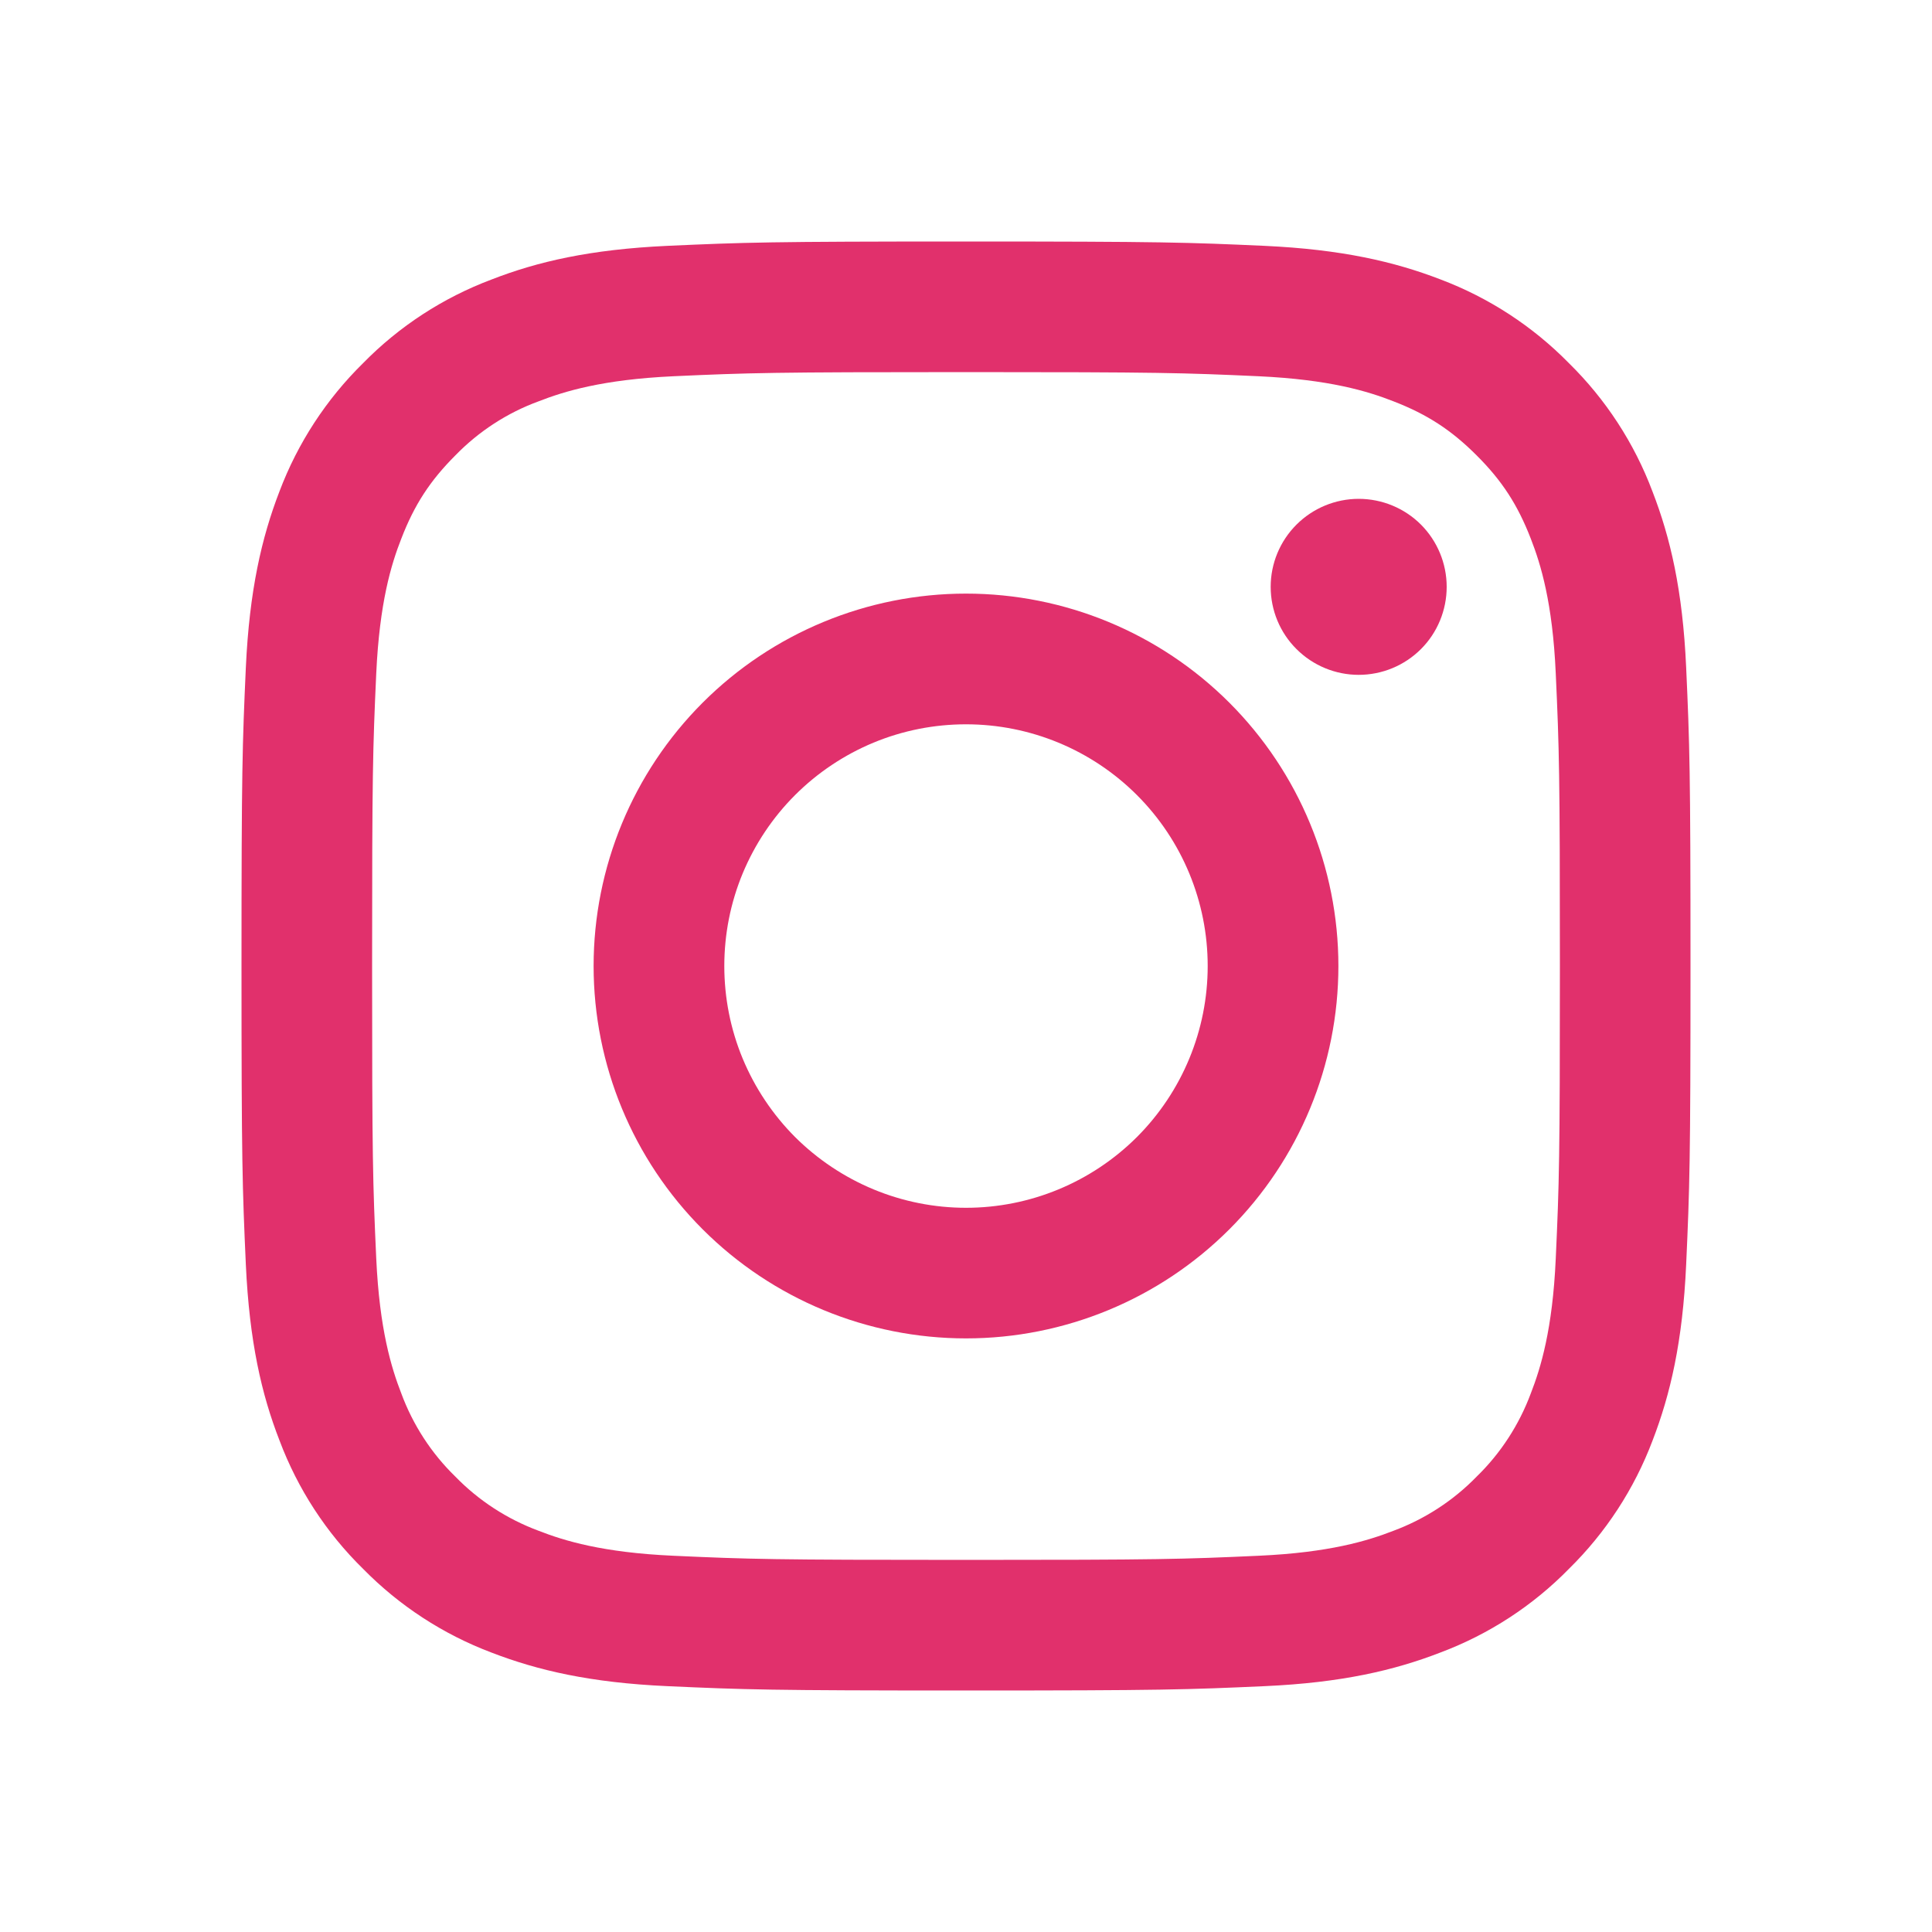
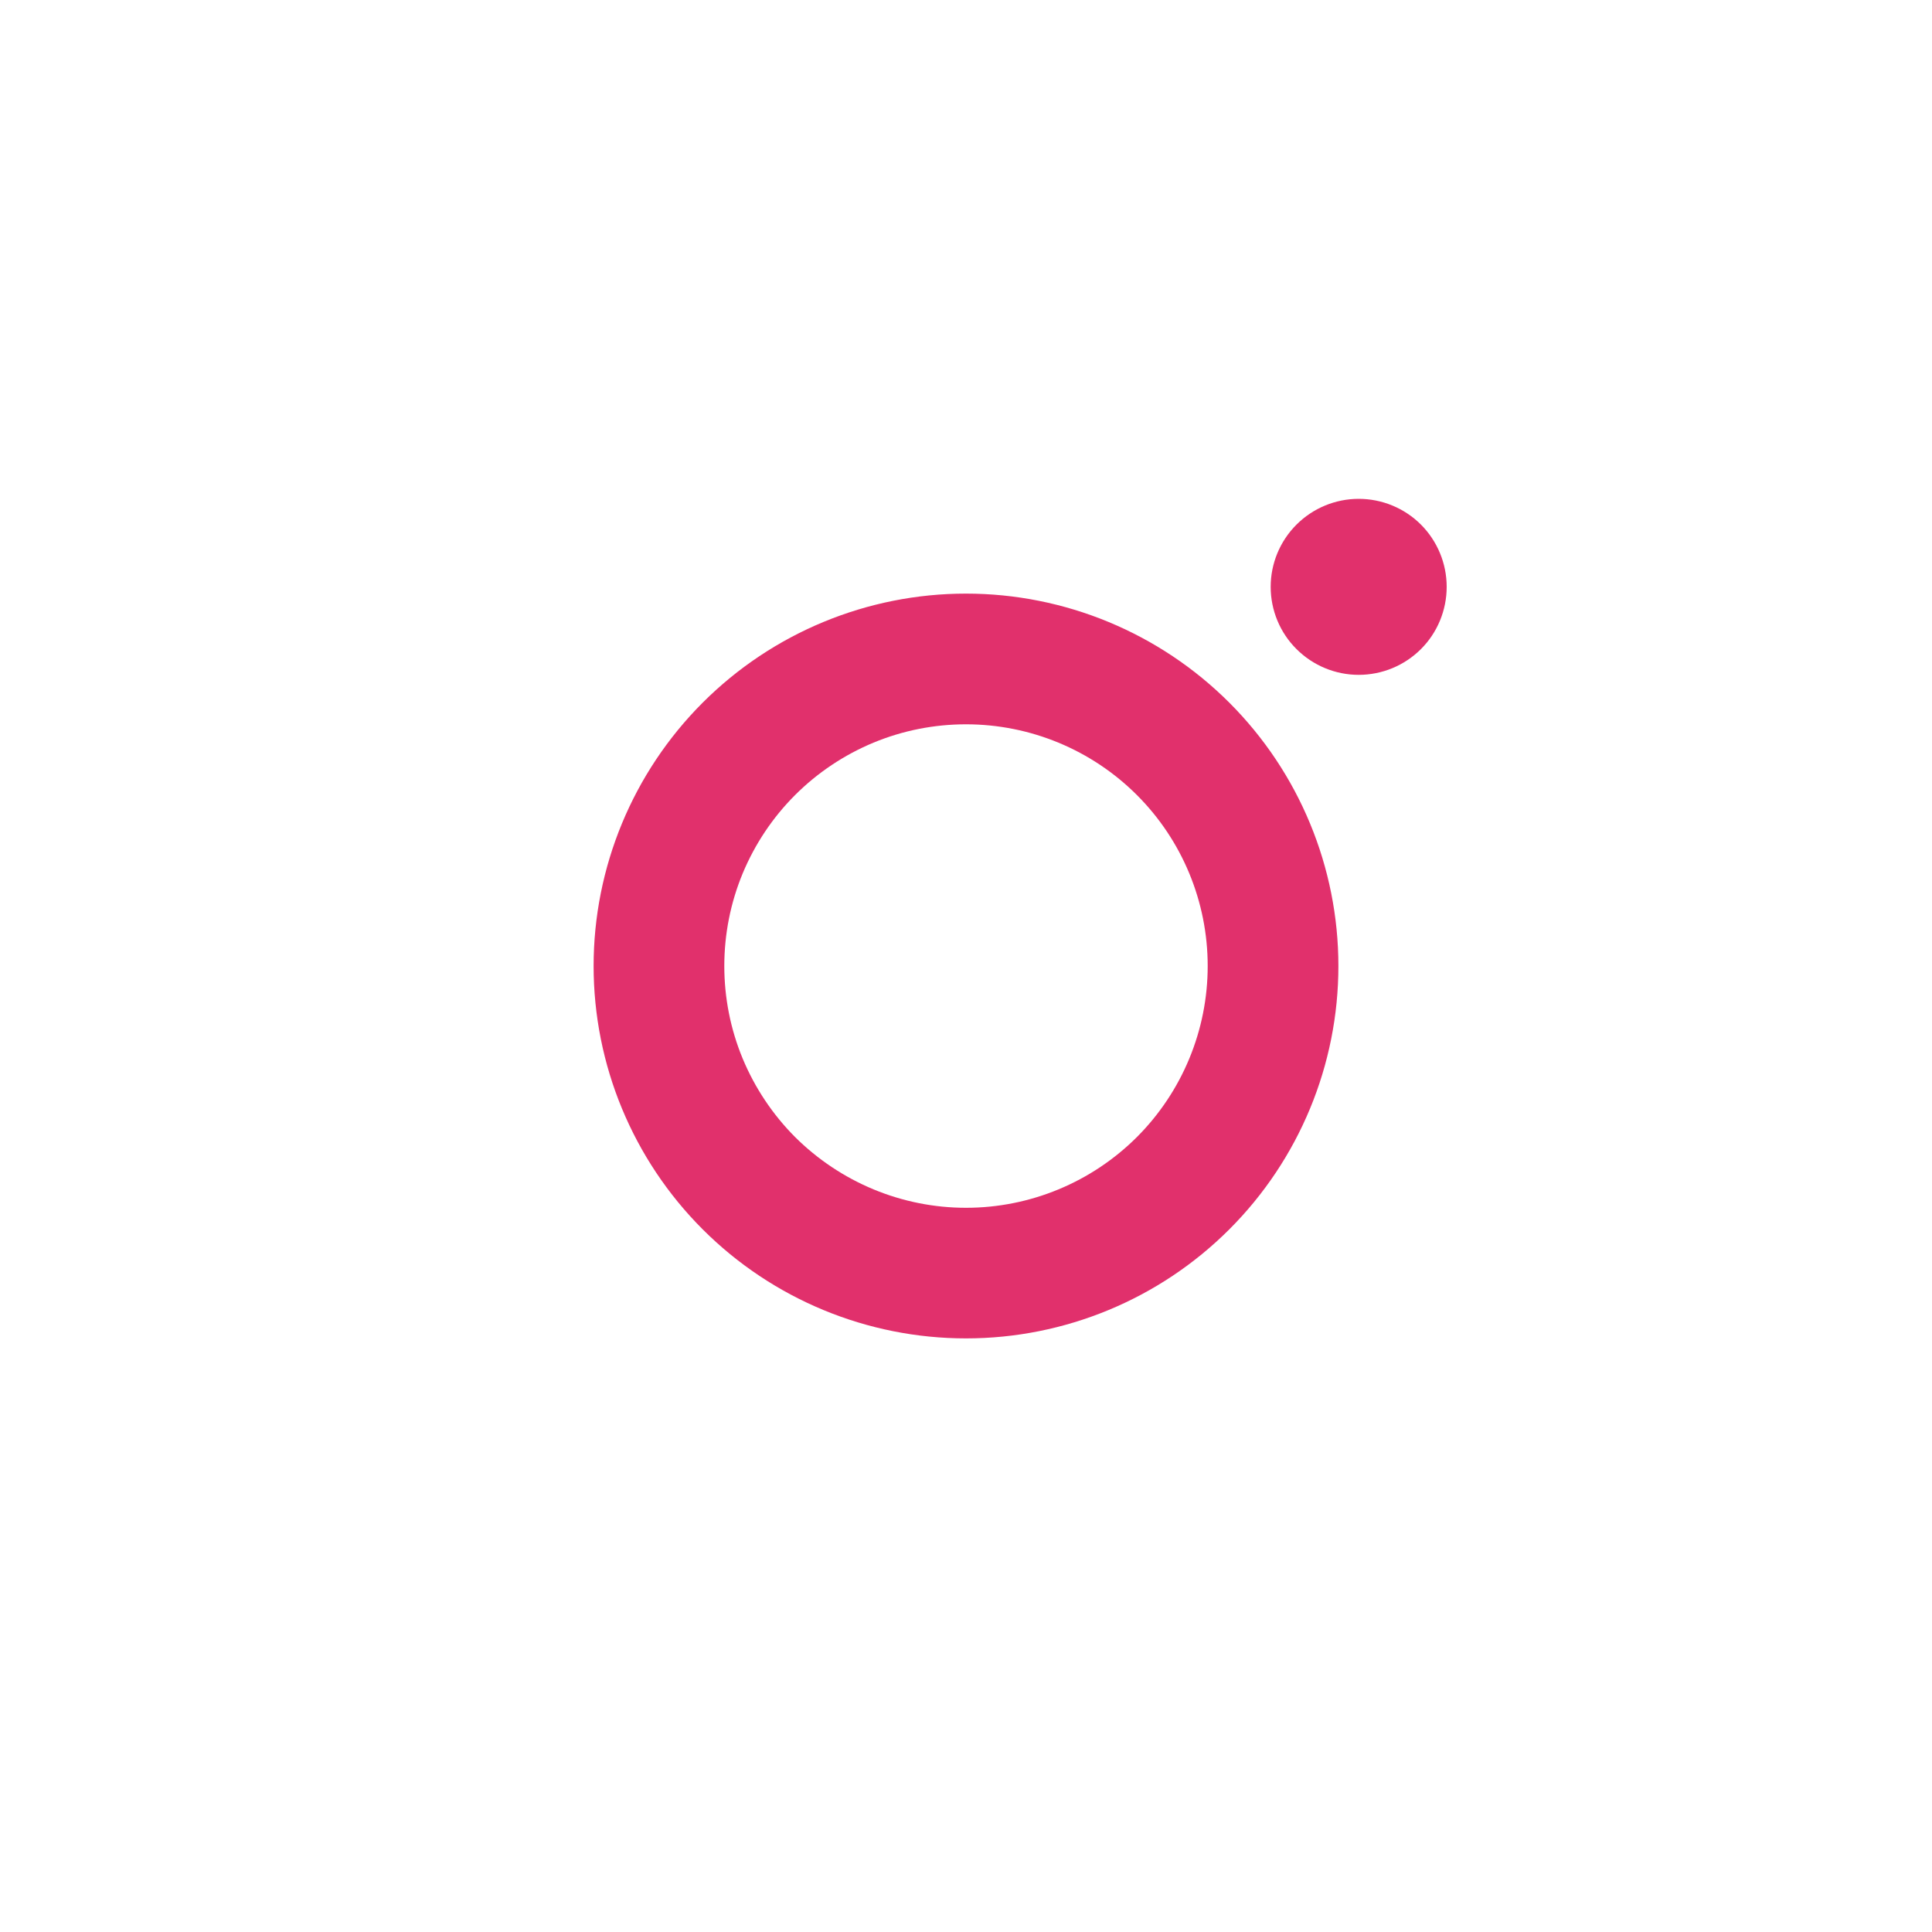
<svg xmlns="http://www.w3.org/2000/svg" width="20" height="20" viewBox="0 0 20 20" fill="none">
-   <path fill-rule="evenodd" clip-rule="evenodd" d="M10 2.5C7.963 2.5 7.708 2.509 6.908 2.545C6.109 2.582 5.564 2.708 5.087 2.894C4.587 3.082 4.133 3.377 3.759 3.759C3.377 4.134 3.082 4.587 2.893 5.087C2.709 5.564 2.582 6.11 2.545 6.909C2.509 7.708 2.5 7.963 2.5 10C2.5 12.037 2.509 12.292 2.545 13.092C2.582 13.89 2.708 14.436 2.894 14.913C3.082 15.413 3.377 15.867 3.759 16.241C4.134 16.623 4.587 16.918 5.087 17.107C5.564 17.291 6.109 17.419 6.908 17.455C7.708 17.491 7.963 17.5 10 17.5C12.037 17.5 12.292 17.491 13.092 17.455C13.89 17.419 14.436 17.291 14.913 17.106C15.413 16.918 15.867 16.623 16.241 16.241C16.623 15.866 16.918 15.413 17.107 14.913C17.291 14.436 17.419 13.89 17.455 13.092C17.491 12.292 17.5 12.037 17.5 10C17.5 7.963 17.491 7.708 17.455 6.908C17.419 6.109 17.291 5.564 17.106 5.087C16.918 4.587 16.622 4.133 16.241 3.759C15.866 3.377 15.413 3.082 14.913 2.893C14.436 2.709 13.89 2.582 13.091 2.545C12.292 2.509 12.037 2.5 10 2.5ZM10 3.852C12.002 3.852 12.24 3.859 13.031 3.895C13.762 3.929 14.159 4.05 14.424 4.154C14.774 4.289 15.024 4.452 15.286 4.714C15.549 4.976 15.711 5.226 15.847 5.577C15.95 5.841 16.072 6.238 16.105 6.969C16.141 7.76 16.148 7.997 16.148 10C16.148 12.002 16.141 12.24 16.105 13.031C16.072 13.762 15.95 14.159 15.847 14.424C15.726 14.749 15.535 15.044 15.286 15.286C15.044 15.535 14.749 15.726 14.424 15.847C14.159 15.95 13.762 16.072 13.031 16.105C12.24 16.141 12.003 16.148 10 16.148C7.997 16.148 7.76 16.141 6.969 16.105C6.238 16.072 5.841 15.95 5.577 15.847C5.251 15.726 4.956 15.535 4.714 15.286C4.465 15.044 4.274 14.749 4.154 14.424C4.051 14.159 3.929 13.762 3.895 13.031C3.859 12.24 3.852 12.002 3.852 10C3.852 7.997 3.859 7.76 3.895 6.969C3.929 6.238 4.05 5.841 4.154 5.577C4.289 5.226 4.452 4.976 4.714 4.714C4.956 4.465 5.251 4.273 5.577 4.154C5.841 4.051 6.238 3.929 6.969 3.895C7.76 3.859 7.997 3.852 10 3.852V3.852Z" fill="#E1306C" />
  <path fill-rule="evenodd" clip-rule="evenodd" d="M10 12.503C9.671 12.503 9.346 12.438 9.042 12.312C8.739 12.186 8.463 12.002 8.23 11.77C7.998 11.537 7.814 11.261 7.688 10.958C7.562 10.654 7.498 10.329 7.498 10C7.498 9.671 7.562 9.346 7.688 9.042C7.814 8.739 7.998 8.463 8.23 8.231C8.463 7.998 8.739 7.814 9.042 7.688C9.346 7.562 9.671 7.498 10 7.498C10.664 7.498 11.3 7.761 11.77 8.231C12.239 8.7 12.502 9.336 12.502 10C12.502 10.664 12.239 11.3 11.77 11.77C11.3 12.239 10.664 12.503 10 12.503V12.503ZM10 6.145C8.978 6.145 7.997 6.551 7.274 7.274C6.551 7.997 6.145 8.978 6.145 10C6.145 11.023 6.551 12.003 7.274 12.726C7.997 13.449 8.978 13.855 10 13.855C11.022 13.855 12.003 13.449 12.726 12.726C13.449 12.003 13.855 11.023 13.855 10C13.855 8.978 13.449 7.997 12.726 7.274C12.003 6.551 11.022 6.145 10 6.145V6.145ZM14.976 6.075C14.976 6.317 14.88 6.549 14.71 6.719C14.539 6.89 14.307 6.986 14.065 6.986C13.824 6.986 13.592 6.89 13.421 6.719C13.25 6.549 13.154 6.317 13.154 6.075C13.154 5.833 13.25 5.602 13.421 5.431C13.592 5.26 13.824 5.164 14.065 5.164C14.307 5.164 14.539 5.26 14.71 5.431C14.88 5.602 14.976 5.833 14.976 6.075" fill="#E1306C" />
</svg>